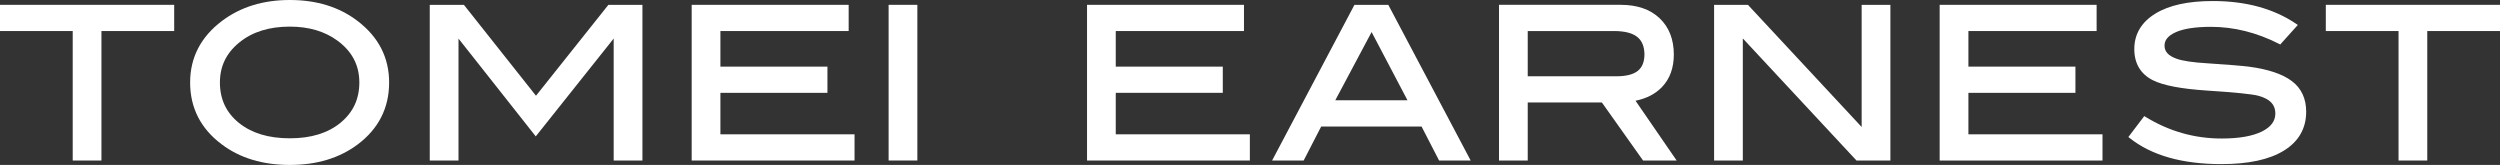
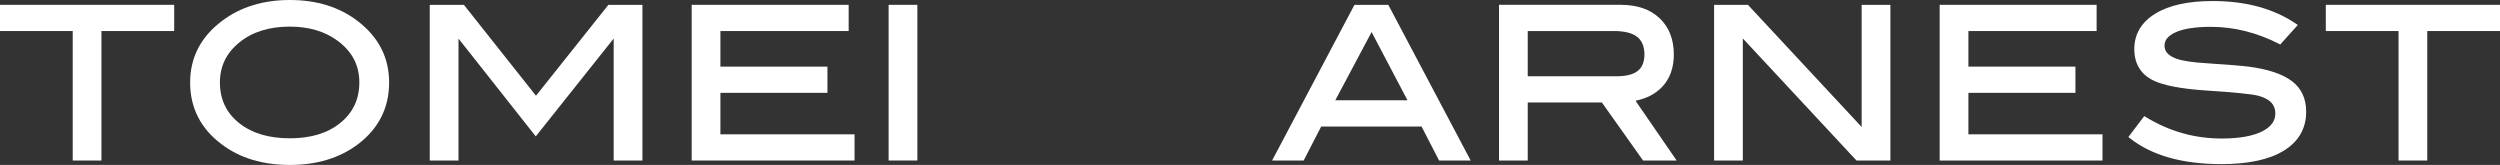
<svg xmlns="http://www.w3.org/2000/svg" version="1.1" id="レイヤー_1" x="0px" y="0px" viewBox="0 0 178.402 11.77" style="enable-background:new 0 0 178.402 11.77;" xml:space="preserve">
  <rect x="0" y="0" width="178.402" height="11.77" fill="#333333" stroke="none" />
  <style type="text/css">
	.st0{fill:#FFFFFF;}
</style>
  <g>
    <g>
      <polygon class="st0" points="0,0.345 0,2.215 5.189,2.215 5.189,11.455 7.239,11.455 7.239,2.215 12.43,2.215 12.43,0.345   " />
      <path class="st0" d="M25.514,1.496C24.21,0.498,22.594,0,20.683,0c-1.901,0-3.522,0.498-4.845,1.496    c-1.507,1.137-2.272,2.613-2.27,4.389c-0.002,1.805,0.753,3.288,2.24,4.405c1.304,0.989,2.935,1.48,4.875,1.48    c1.921,0,3.541-0.487,4.845-1.465c1.487-1.117,2.242-2.605,2.24-4.42C27.77,4.109,27.009,2.632,25.514,1.496z M25.643,5.885    c-0.002,1.188-0.444,2.133-1.342,2.873c-0.898,0.738-2.098,1.111-3.618,1.111c-1.53,0-2.738-0.372-3.642-1.105    c-0.902-0.736-1.347-1.682-1.348-2.88c0.001-1.156,0.453-2.093,1.379-2.85c0.924-0.754,2.12-1.135,3.61-1.135    c1.36,0.001,2.485,0.335,3.391,0.996C25.127,3.669,25.641,4.651,25.643,5.885z" />
      <polygon class="st0" points="43.415,0.345 38.248,6.832 33.104,0.345 30.668,0.345 30.668,11.455 32.719,11.455 32.719,2.753     38.232,9.732 43.793,2.75 43.793,11.455 45.844,11.455 45.844,0.345   " />
      <polygon class="st0" points="51.409,9.585 51.409,6.625 59.047,6.625 59.047,4.755 51.409,4.755 51.409,2.215 60.561,2.215     60.561,0.345 49.359,0.345 49.359,11.455 60.98,11.455 60.98,9.585   " />
      <rect x="63.412" y="0.345" class="st0" width="2.051" height="11.109" />
    </g>
    <g>
-       <polygon class="st0" points="79.621,9.585 79.621,6.624 87.259,6.624 87.259,4.755 79.621,4.755 79.621,2.215 88.771,2.215     88.771,0.345 77.572,0.345 77.572,11.455 89.191,11.455 89.191,9.585   " />
      <path class="st0" d="M104.852,11.272L99.07,0.345h-2.415l-5.877,11.11h2.252l1.251-2.428h7.162l1.252,2.428h2.253L104.852,11.272z     M100.439,7.155h-5.152l2.592-4.868L100.439,7.155z" />
      <path class="st0" d="M119.512,11.258l-2.801-4.07c0.792-0.16,1.431-0.49,1.904-0.992c0.556-0.585,0.83-1.363,0.83-2.305    c0-1.075-0.337-1.95-1.015-2.59c-0.678-0.642-1.61-0.957-2.77-0.956h-8.69v11.11h2.05V7.314h5.292l2.939,4.141h2.396    L119.512,11.258z M109.02,5.444V2.215h6.205c1.474,0.019,2.11,0.542,2.125,1.676c-0.015,1.053-0.598,1.536-1.96,1.553H109.02z" />
      <polygon class="st0" points="132.849,0.345 132.849,9.062 124.733,0.345 122.319,0.345 122.319,11.455 124.369,11.455     124.369,2.743 132.481,11.455 134.9,11.455 134.9,0.345   " />
      <polygon class="st0" points="140.467,9.585 140.467,6.625 148.104,6.625 148.104,4.754 140.467,4.754 140.467,2.215     149.616,2.215 149.616,0.345 138.416,0.345 138.416,11.456 150.036,11.456 150.036,9.585   " />
      <path class="st0" d="M163.546,5.785c-0.679-0.51-1.702-0.848-3.073-1.029c-0.488-0.061-1.478-0.141-2.978-0.241    c-1.015-0.059-1.744-0.17-2.172-0.323c-0.607-0.219-0.857-0.516-0.861-0.933c0.002-0.398,0.242-0.71,0.811-0.965    c0.562-0.249,1.399-0.379,2.499-0.379c1.648,0,3.269,0.405,4.863,1.216l0.086,0.044l0.063-0.072l1.19-1.322l-0.117-0.08    c-1.605-1.087-3.593-1.627-5.95-1.627c-1.754,0.001-3.124,0.296-4.109,0.904c-0.982,0.604-1.495,1.462-1.492,2.522    c-0.005,1.025,0.452,1.793,1.33,2.228c0.751,0.374,2.015,0.61,3.812,0.732c2.016,0.13,3.262,0.256,3.696,0.371    c0.854,0.233,1.221,0.632,1.227,1.26c-0.003,0.538-0.291,0.951-0.937,1.283c-0.671,0.337-1.64,0.512-2.898,0.511    c-1.938,0-3.742-0.513-5.425-1.542l-0.096-0.057l-1.133,1.491l0.096,0.077c1.57,1.243,3.755,1.857,6.543,1.857    c1.924,0,3.409-0.316,4.461-0.964c1.05-0.645,1.592-1.589,1.589-2.776C164.572,7.041,164.228,6.296,163.546,5.785z" />
      <polygon class="st0" points="165.972,0.345 165.972,2.215 171.162,2.215 171.162,11.455 173.212,11.455 173.212,2.215     178.402,2.215 178.402,0.345   " />
    </g>
  </g>
</svg>